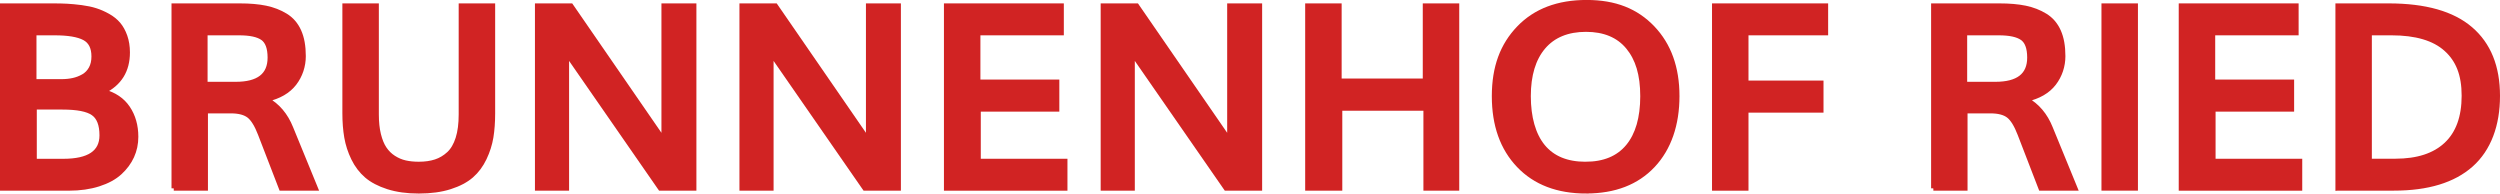
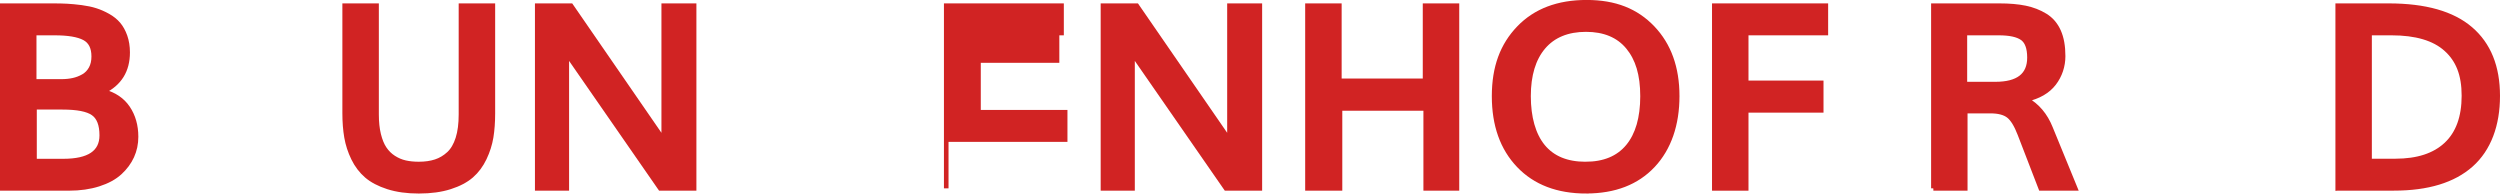
<svg xmlns="http://www.w3.org/2000/svg" id="Ebene_1" viewBox="0 0 544.87 42.18">
  <defs>
    <style>.cls-1{fill:#d12323;stroke:#d12323;stroke-miterlimit:10;}</style>
  </defs>
  <path class="cls-1" d="m.5,41.05V1.24h11.02c1.15,0,2.18.02,3.09.07.91.05,1.96.15,3.13.3,1.18.16,2.21.37,3.1.66.89.28,1.8.68,2.71,1.19.91.51,1.66,1.12,2.26,1.82.59.7,1.08,1.58,1.45,2.62.37,1.05.56,2.23.56,3.54,0,3.94-1.76,6.77-5.28,8.5,2.37.64,4.15,1.84,5.33,3.6,1.18,1.76,1.78,3.85,1.78,6.28,0,1.51-.3,2.93-.9,4.25-.6,1.32-1.49,2.51-2.65,3.57-1.17,1.06-2.7,1.89-4.61,2.5-1.91.61-4.06.92-6.47.92H.5Zm6.95-23.3h5.93c.93,0,1.79-.09,2.57-.26.78-.17,1.53-.46,2.23-.86.7-.4,1.25-.97,1.65-1.7.4-.73.6-1.6.6-2.62,0-1.97-.68-3.31-2.05-4.03-1.37-.72-3.52-1.08-6.45-1.08h-4.48v10.55Zm.08,17.36h6.26c5.6,0,8.39-1.87,8.39-5.61,0-2.33-.62-3.94-1.87-4.81-1.25-.88-3.48-1.31-6.69-1.31h-6.1v11.73Z" />
-   <path class="cls-1" d="m37.88,41.05V1.24h14.36c2.19,0,4.08.16,5.67.49,1.59.33,3.04.89,4.33,1.68,1.29.79,2.27,1.92,2.93,3.39.66,1.47.98,3.28.98,5.43s-.67,4.22-2,5.95c-1.33,1.72-3.34,2.88-6.02,3.49,2.39,1.33,4.15,3.41,5.28,6.23l5.39,13.15h-7.52l-4.57-11.84c-.75-1.95-1.56-3.27-2.43-3.96-.88-.69-2.2-1.04-3.96-1.04h-5.5v16.84h-6.95Zm6.86-22.72h6.64c4.96,0,7.44-1.92,7.44-5.77,0-2.1-.52-3.51-1.56-4.25s-2.75-1.11-5.14-1.11h-7.38v11.13Z" />
  <path class="cls-1" d="m91.28,41.68c-2.55,0-4.79-.31-6.73-.93-1.93-.62-3.49-1.44-4.66-2.45s-2.13-2.27-2.86-3.77c-.73-1.5-1.23-3.04-1.5-4.61-.27-1.57-.41-3.32-.41-5.25V1.24h6.95v23.73c0,1.64.15,3.09.46,4.35.31,1.26.73,2.29,1.27,3.09.54.8,1.2,1.46,2,1.97.79.51,1.63.87,2.52,1.07.88.2,1.86.3,2.94.3,1.39,0,2.61-.17,3.68-.52,1.07-.35,2.03-.92,2.88-1.71.86-.79,1.51-1.91,1.97-3.35.46-1.44.68-3.18.68-5.22V1.24h6.95v23.46c0,1.91-.13,3.65-.38,5.2-.26,1.55-.74,3.08-1.46,4.59-.72,1.51-1.66,2.78-2.83,3.8-1.17,1.02-2.72,1.84-4.66,2.46s-4.21.93-6.79.93Z" />
  <path class="cls-1" d="m117.09,41.05V1.24h7.36c12.65,18.34,19.39,28.11,20.21,29.31V1.24h6.62v39.81h-7.38c-12.23-17.66-19.02-27.45-20.37-29.37v29.37h-6.43Z" />
-   <path class="cls-1" d="m161.66,41.05V1.24h7.36c12.65,18.34,19.39,28.11,20.21,29.31V1.24h6.62v39.81h-7.38c-12.23-17.66-19.02-27.45-20.37-29.37v29.37h-6.43Z" />
-   <path class="cls-1" d="m206.23,41.05V1.24h25.13v5.96h-18.18v10.64h17.2v5.99h-17.12v11.27h18.89v5.96h-25.92Z" />
+   <path class="cls-1" d="m206.23,41.05V1.24h25.13v5.96h-18.18h17.2v5.99h-17.12v11.27h18.89v5.96h-25.92Z" />
  <path class="cls-1" d="m240.39,41.05V1.24h7.36c12.65,18.34,19.39,28.11,20.21,29.31V1.24h6.62v39.81h-7.38c-12.23-17.66-19.02-27.45-20.37-29.37v29.37h-6.43Z" />
  <path class="cls-1" d="m284.96,41.05V1.24h6.95v16.38h18.68V1.24h6.95v39.81h-6.81v-17.42h-18.68v17.42h-7.08Z" />
  <path class="cls-1" d="m345.71,41.68c-6.22,0-11.12-1.87-14.7-5.62s-5.37-8.78-5.37-15.11,1.8-11.11,5.4-14.85c3.6-3.74,8.52-5.61,14.75-5.61s10.83,1.86,14.4,5.59c3.56,3.73,5.35,8.68,5.35,14.86s-1.76,11.38-5.28,15.12c-3.52,3.74-8.37,5.61-14.55,5.61Zm-.16-5.93c4.06,0,7.15-1.28,9.27-3.84,2.11-2.56,3.17-6.21,3.17-10.95s-1.06-8.16-3.17-10.71c-2.11-2.54-5.17-3.81-9.16-3.81s-7.12,1.27-9.28,3.81-3.24,6.11-3.24,10.71,1.05,8.41,3.14,10.96c2.1,2.55,5.19,3.83,9.27,3.83Z" />
  <path class="cls-1" d="m373.63,41.05V1.24h24.31v5.96h-17.36v10.86h16.35v5.99h-16.35v17.01h-6.95Z" />
  <path class="cls-1" d="m421.38,41.05V1.24h14.36c2.19,0,4.08.16,5.67.49,1.59.33,3.04.89,4.33,1.68,1.29.79,2.27,1.92,2.93,3.39.66,1.47.98,3.28.98,5.43s-.67,4.22-2,5.95c-1.33,1.72-3.34,2.88-6.02,3.49,2.39,1.33,4.15,3.41,5.28,6.23l5.39,13.15h-7.52l-4.57-11.84c-.75-1.95-1.56-3.27-2.43-3.96-.88-.69-2.2-1.04-3.96-1.04h-5.5v16.84h-6.95Zm6.86-22.72h6.64c4.96,0,7.44-1.92,7.44-5.77,0-2.1-.52-3.51-1.56-4.25s-2.75-1.11-5.14-1.11h-7.38v11.13Z" />
-   <path class="cls-1" d="m458.51,41.05V1.24h6.95v39.81h-6.95Z" />
-   <path class="cls-1" d="m475.35,41.05V1.24h25.13v5.96h-18.18v10.64h17.2v5.99h-17.12v11.27h18.89v5.96h-25.92Z" />
  <path class="cls-1" d="m509.5,41.05V1.24h11.1c7.97,0,13.92,1.69,17.86,5.07,3.94,3.38,5.91,8.24,5.91,14.59s-1.93,11.58-5.78,15.01c-3.86,3.43-9.47,5.14-16.86,5.14h-12.22Zm6.95-5.96h5.63c4.81,0,8.5-1.2,11.07-3.61s3.86-5.94,3.86-10.61-1.3-7.82-3.9-10.16c-2.6-2.34-6.56-3.51-11.88-3.51h-4.79v27.89Z" />
</svg>